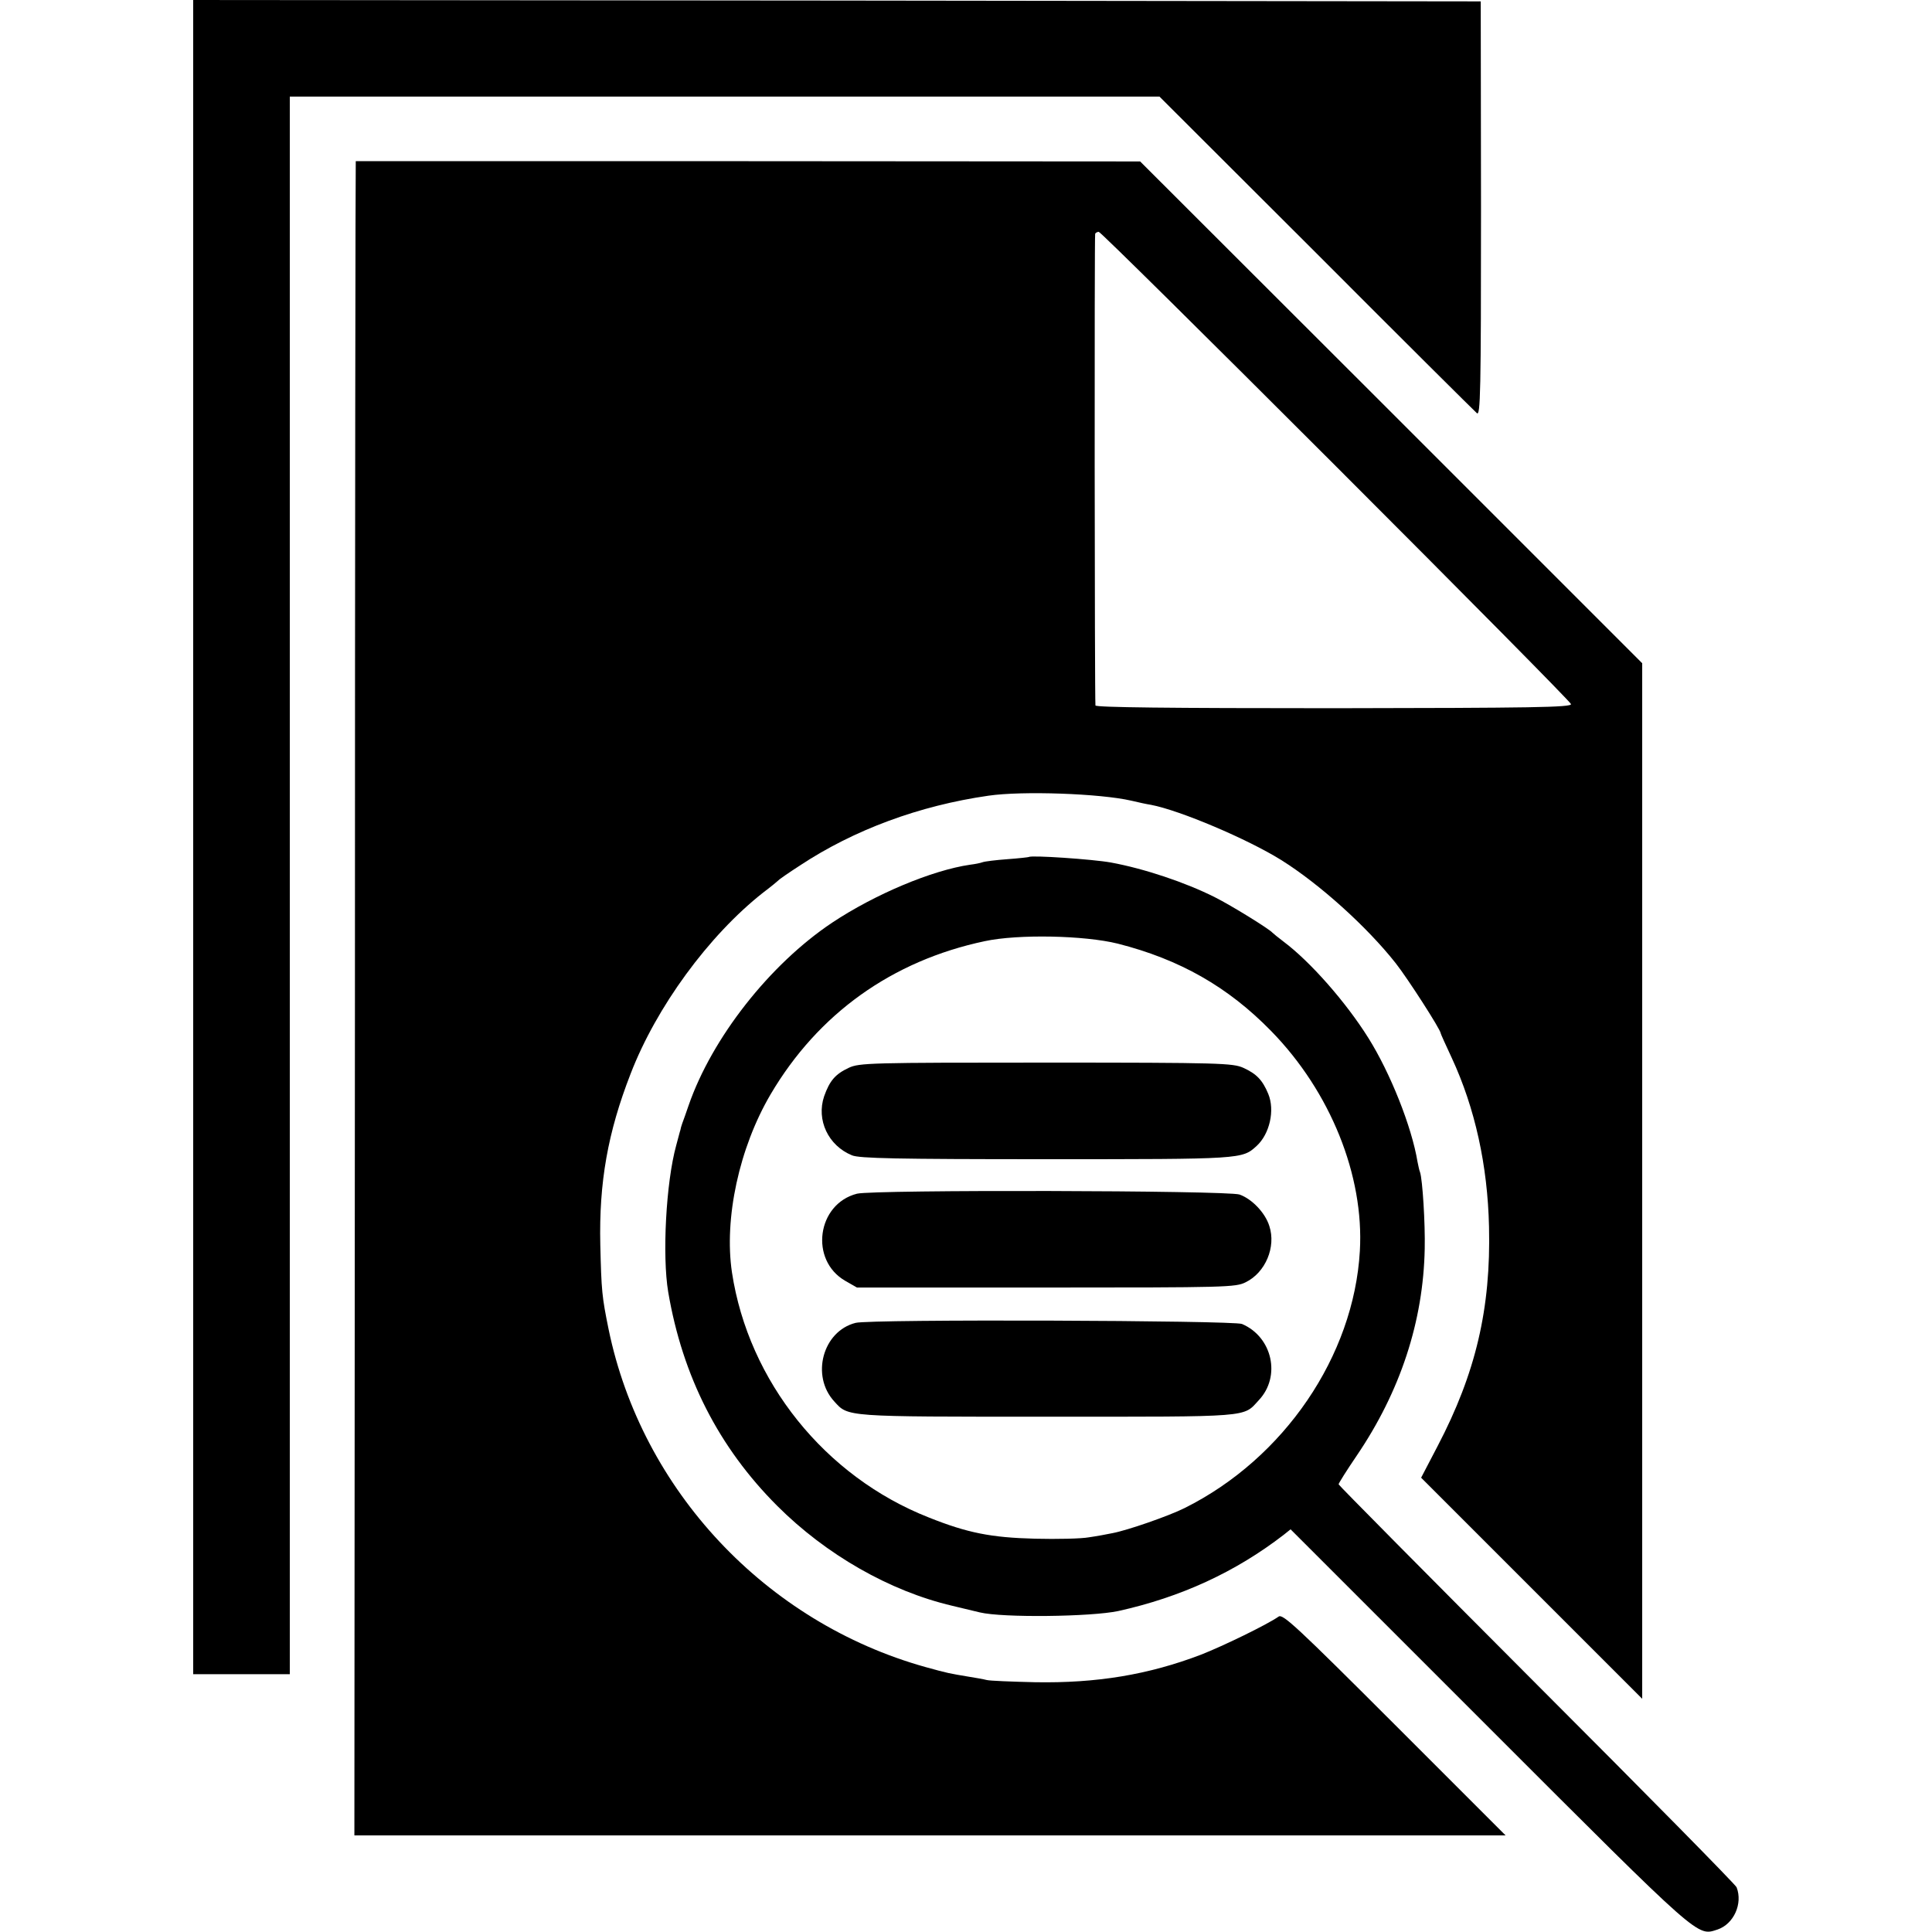
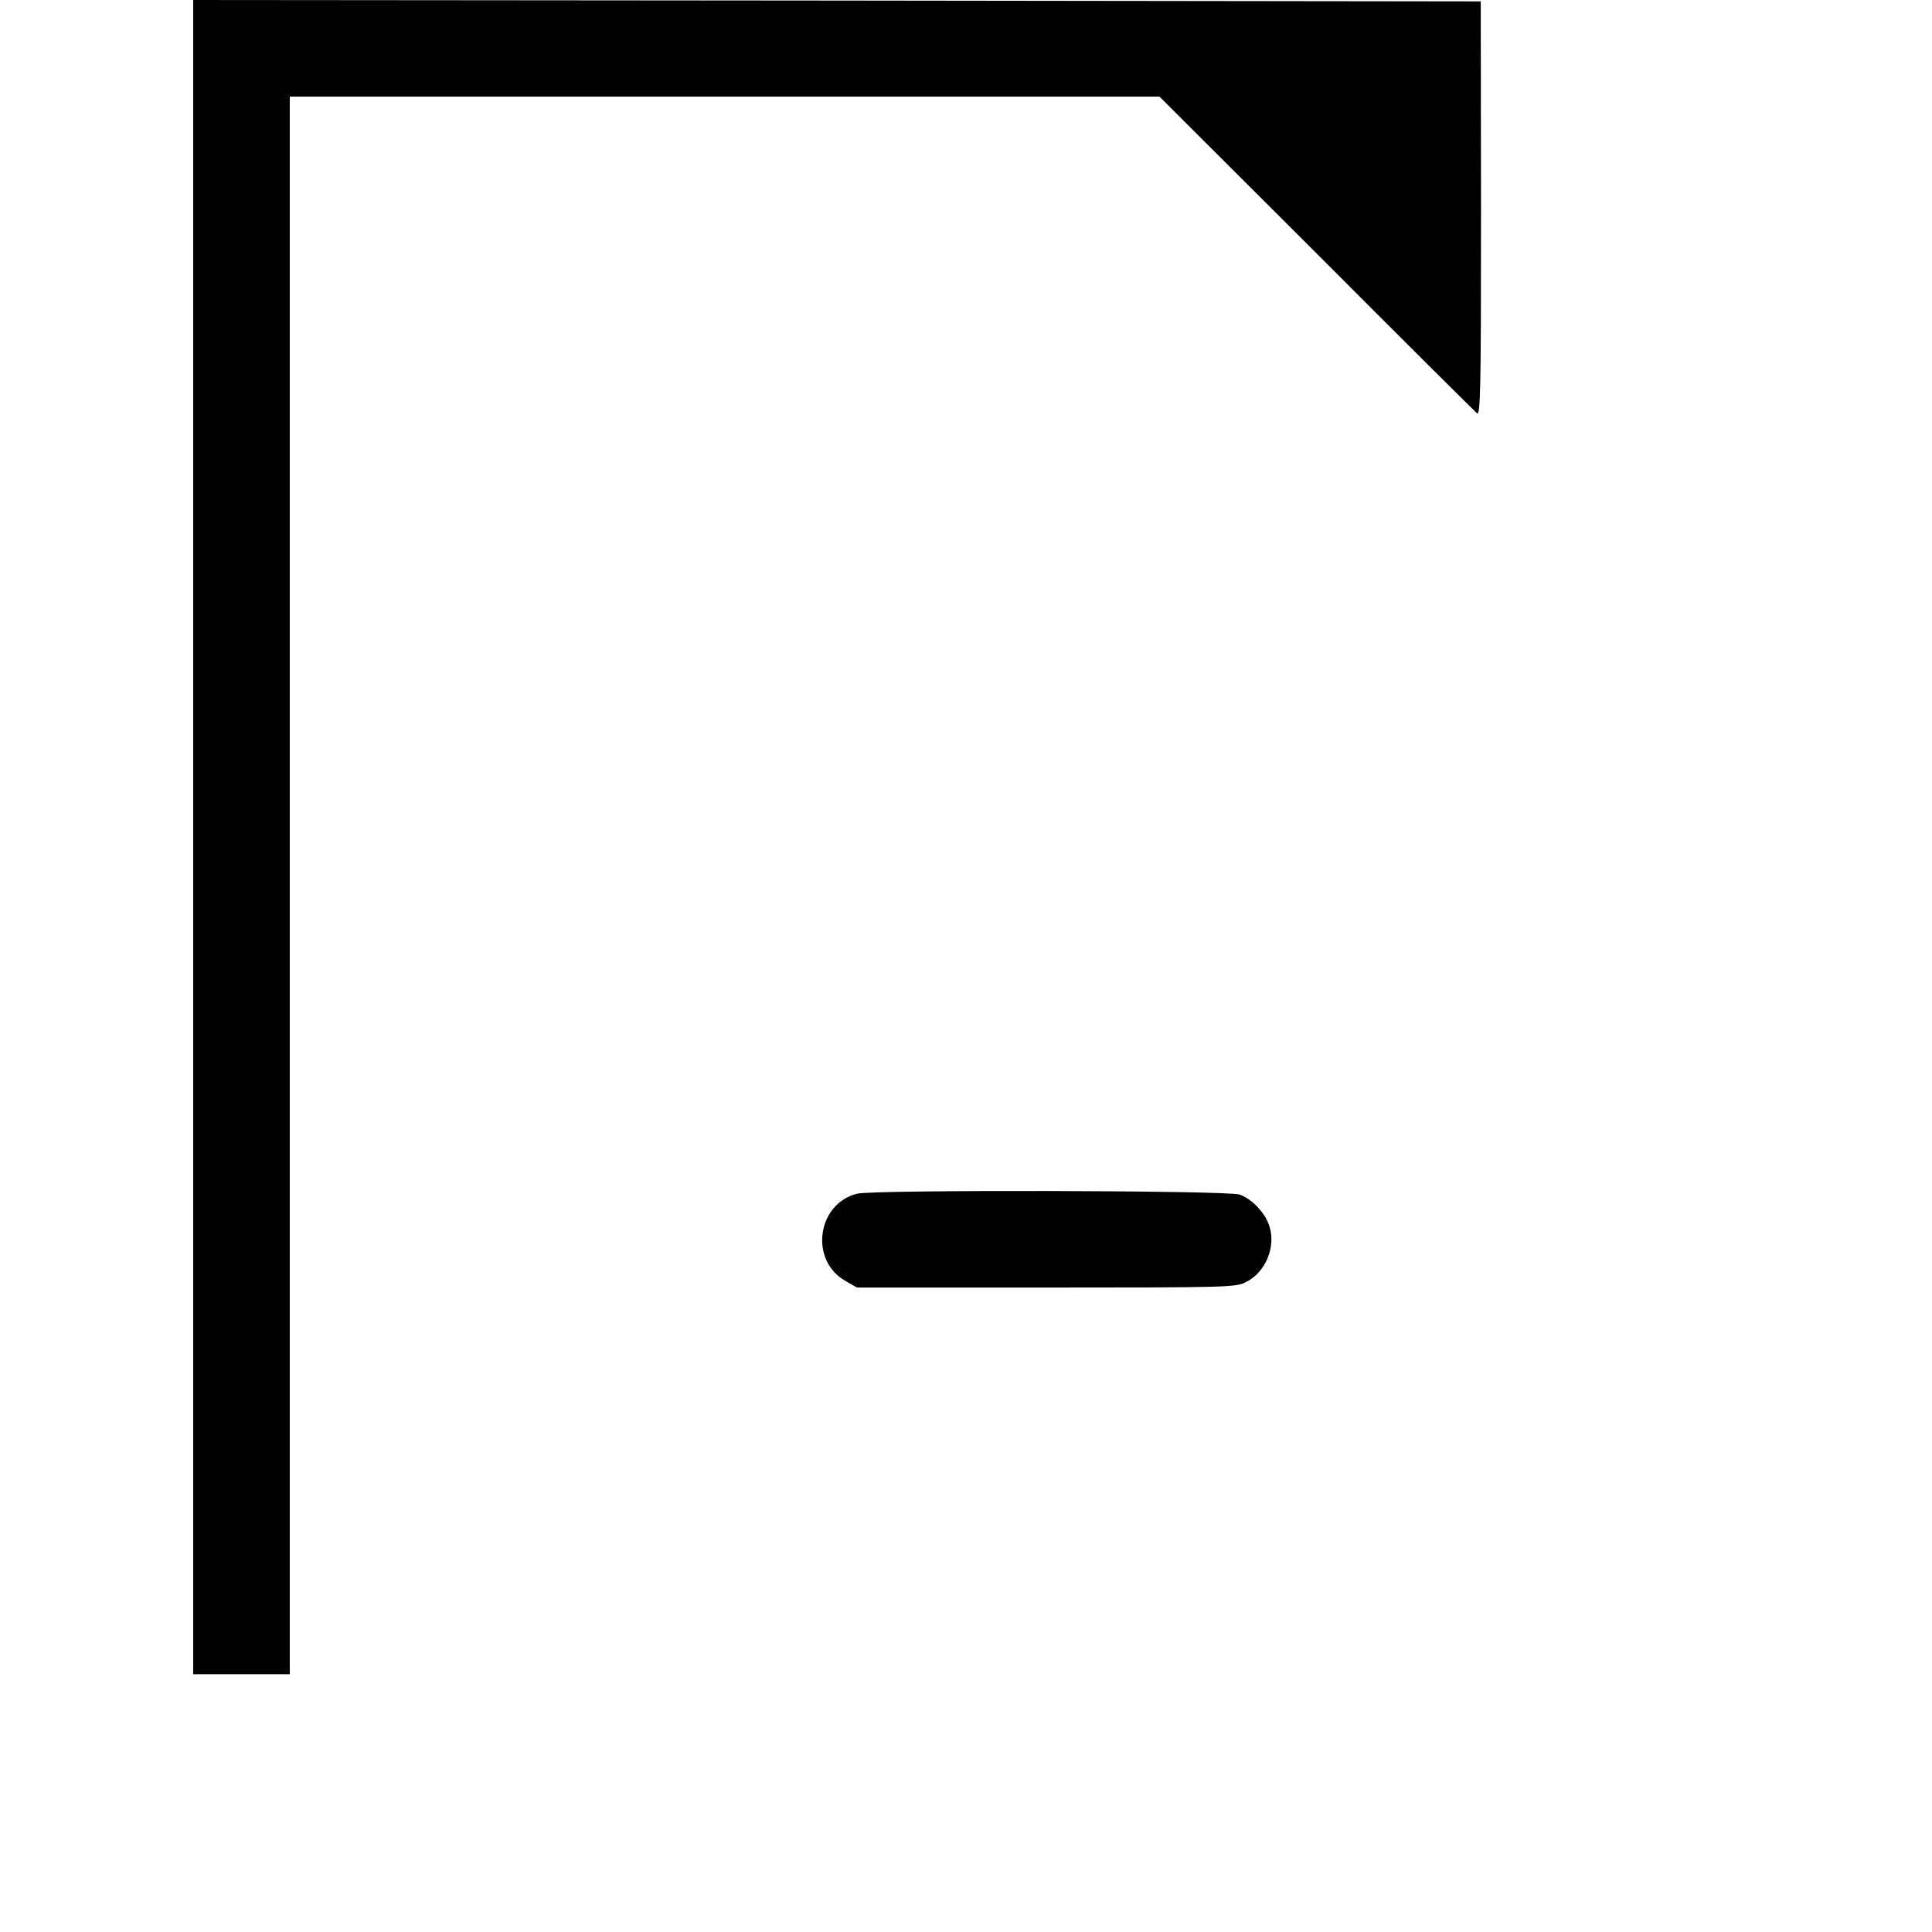
<svg xmlns="http://www.w3.org/2000/svg" version="1.0" width="700pt" height="700pt" viewBox="0 0 700 700" preserveAspectRatio="xMidYMid meet">
  <g transform="translate(0,700) scale(0.1,-0.1)" fill="#000000" stroke="none">
    <path d="M700 3967 l0 -3033 175 0 175 0 0 2858 0 2858 1576 0 1575 0 568 -567 c312 -313 574 -573 582 -580 13 -11 15 74 15 740 l-1 752 -2332 3 -2333 2 0 -3033z" />
-     <path d="M1289 6416 c-1 -1 -3 -1366 -3 -3033 l-2 -3033 2086 0 2085 0 -402 402 c-354 354 -405 401 -420 391 -43 -30 -202 -107 -281 -138 -191 -73 -379 -104 -602 -100 -85 2 -164 5 -175 8 -11 3 -40 8 -65 12 -71 12 -74 12 -157 35 -579 162 -1028 641 -1148 1224 -24 118 -26 138 -30 306 -5 226 27 407 110 620 93 241 282 500 480 656 28 21 52 41 55 44 3 4 38 28 78 54 197 130 433 217 683 253 123 18 405 8 518 -18 25 -6 57 -13 71 -15 105 -20 350 -124 472 -200 139 -87 311 -242 415 -374 44 -56 163 -241 163 -254 0 -2 18 -42 40 -89 84 -181 130 -389 135 -612 7 -296 -48 -530 -186 -794 l-60 -115 400 -400 401 -401 0 1876 0 1876 -909 909 -910 909 -1420 1 c-782 0 -1422 0 -1422 0z m3551 -1105 c467 -467 851 -855 852 -862 3 -12 -141 -14 -859 -15 -599 0 -863 3 -864 10 -3 33 -4 1702 -1 1709 2 4 8 7 13 7 6 0 392 -382 859 -849z" />
-     <path d="M3728 3895 c-2 -1 -37 -5 -78 -8 -41 -3 -82 -8 -90 -11 -8 -3 -28 -7 -45 -9 -138 -20 -345 -107 -500 -210 -226 -151 -435 -417 -520 -662 -9 -27 -20 -57 -23 -65 -3 -8 -6 -19 -7 -25 -2 -5 -8 -30 -15 -55 -37 -134 -51 -400 -29 -531 52 -306 183 -563 395 -775 177 -177 408 -309 634 -362 25 -6 70 -17 100 -24 83 -20 404 -16 502 5 226 50 424 141 599 276 l25 20 720 -720 c772 -772 752 -754 827 -730 59 20 92 94 69 153 -4 10 -330 341 -725 736 -394 395 -717 721 -717 724 0 4 29 50 65 103 159 234 242 488 247 751 2 92 -8 251 -17 277 -3 7 -6 23 -9 37 -21 128 -99 323 -178 449 -82 131 -211 277 -307 349 -20 15 -38 30 -41 33 -11 13 -148 98 -208 128 -107 54 -257 104 -377 126 -67 12 -289 27 -297 20z m322 -314 c224 -57 399 -156 556 -317 214 -219 337 -523 321 -797 -22 -380 -274 -751 -635 -931 -58 -29 -208 -81 -262 -91 -19 -4 -57 -11 -85 -15 -27 -5 -115 -7 -195 -5 -159 4 -245 21 -385 77 -376 148 -653 493 -713 888 -29 195 26 451 140 645 172 292 440 484 776 555 121 26 361 21 482 -9z" />
-     <path d="M3075 3131 c-49 -23 -69 -47 -89 -103 -29 -86 15 -179 101 -214 26 -11 161 -14 703 -14 714 0 710 0 763 48 47 43 67 129 42 189 -21 50 -42 72 -90 94 -38 17 -81 19 -715 19 -637 0 -677 -1 -715 -19z" />
    <path d="M3105 2675 c-145 -37 -173 -241 -42 -316 l42 -24 685 0 c654 0 687 1 723 19 72 35 111 128 86 204 -15 48 -63 98 -108 114 -47 15 -1325 18 -1386 3z" />
-     <path d="M3100 2207 c-119 -30 -163 -192 -77 -285 51 -56 35 -55 772 -55 746 0 708 -3 766 60 81 86 49 229 -61 276 -31 13 -1348 18 -1400 4z" />
  </g>
</svg>